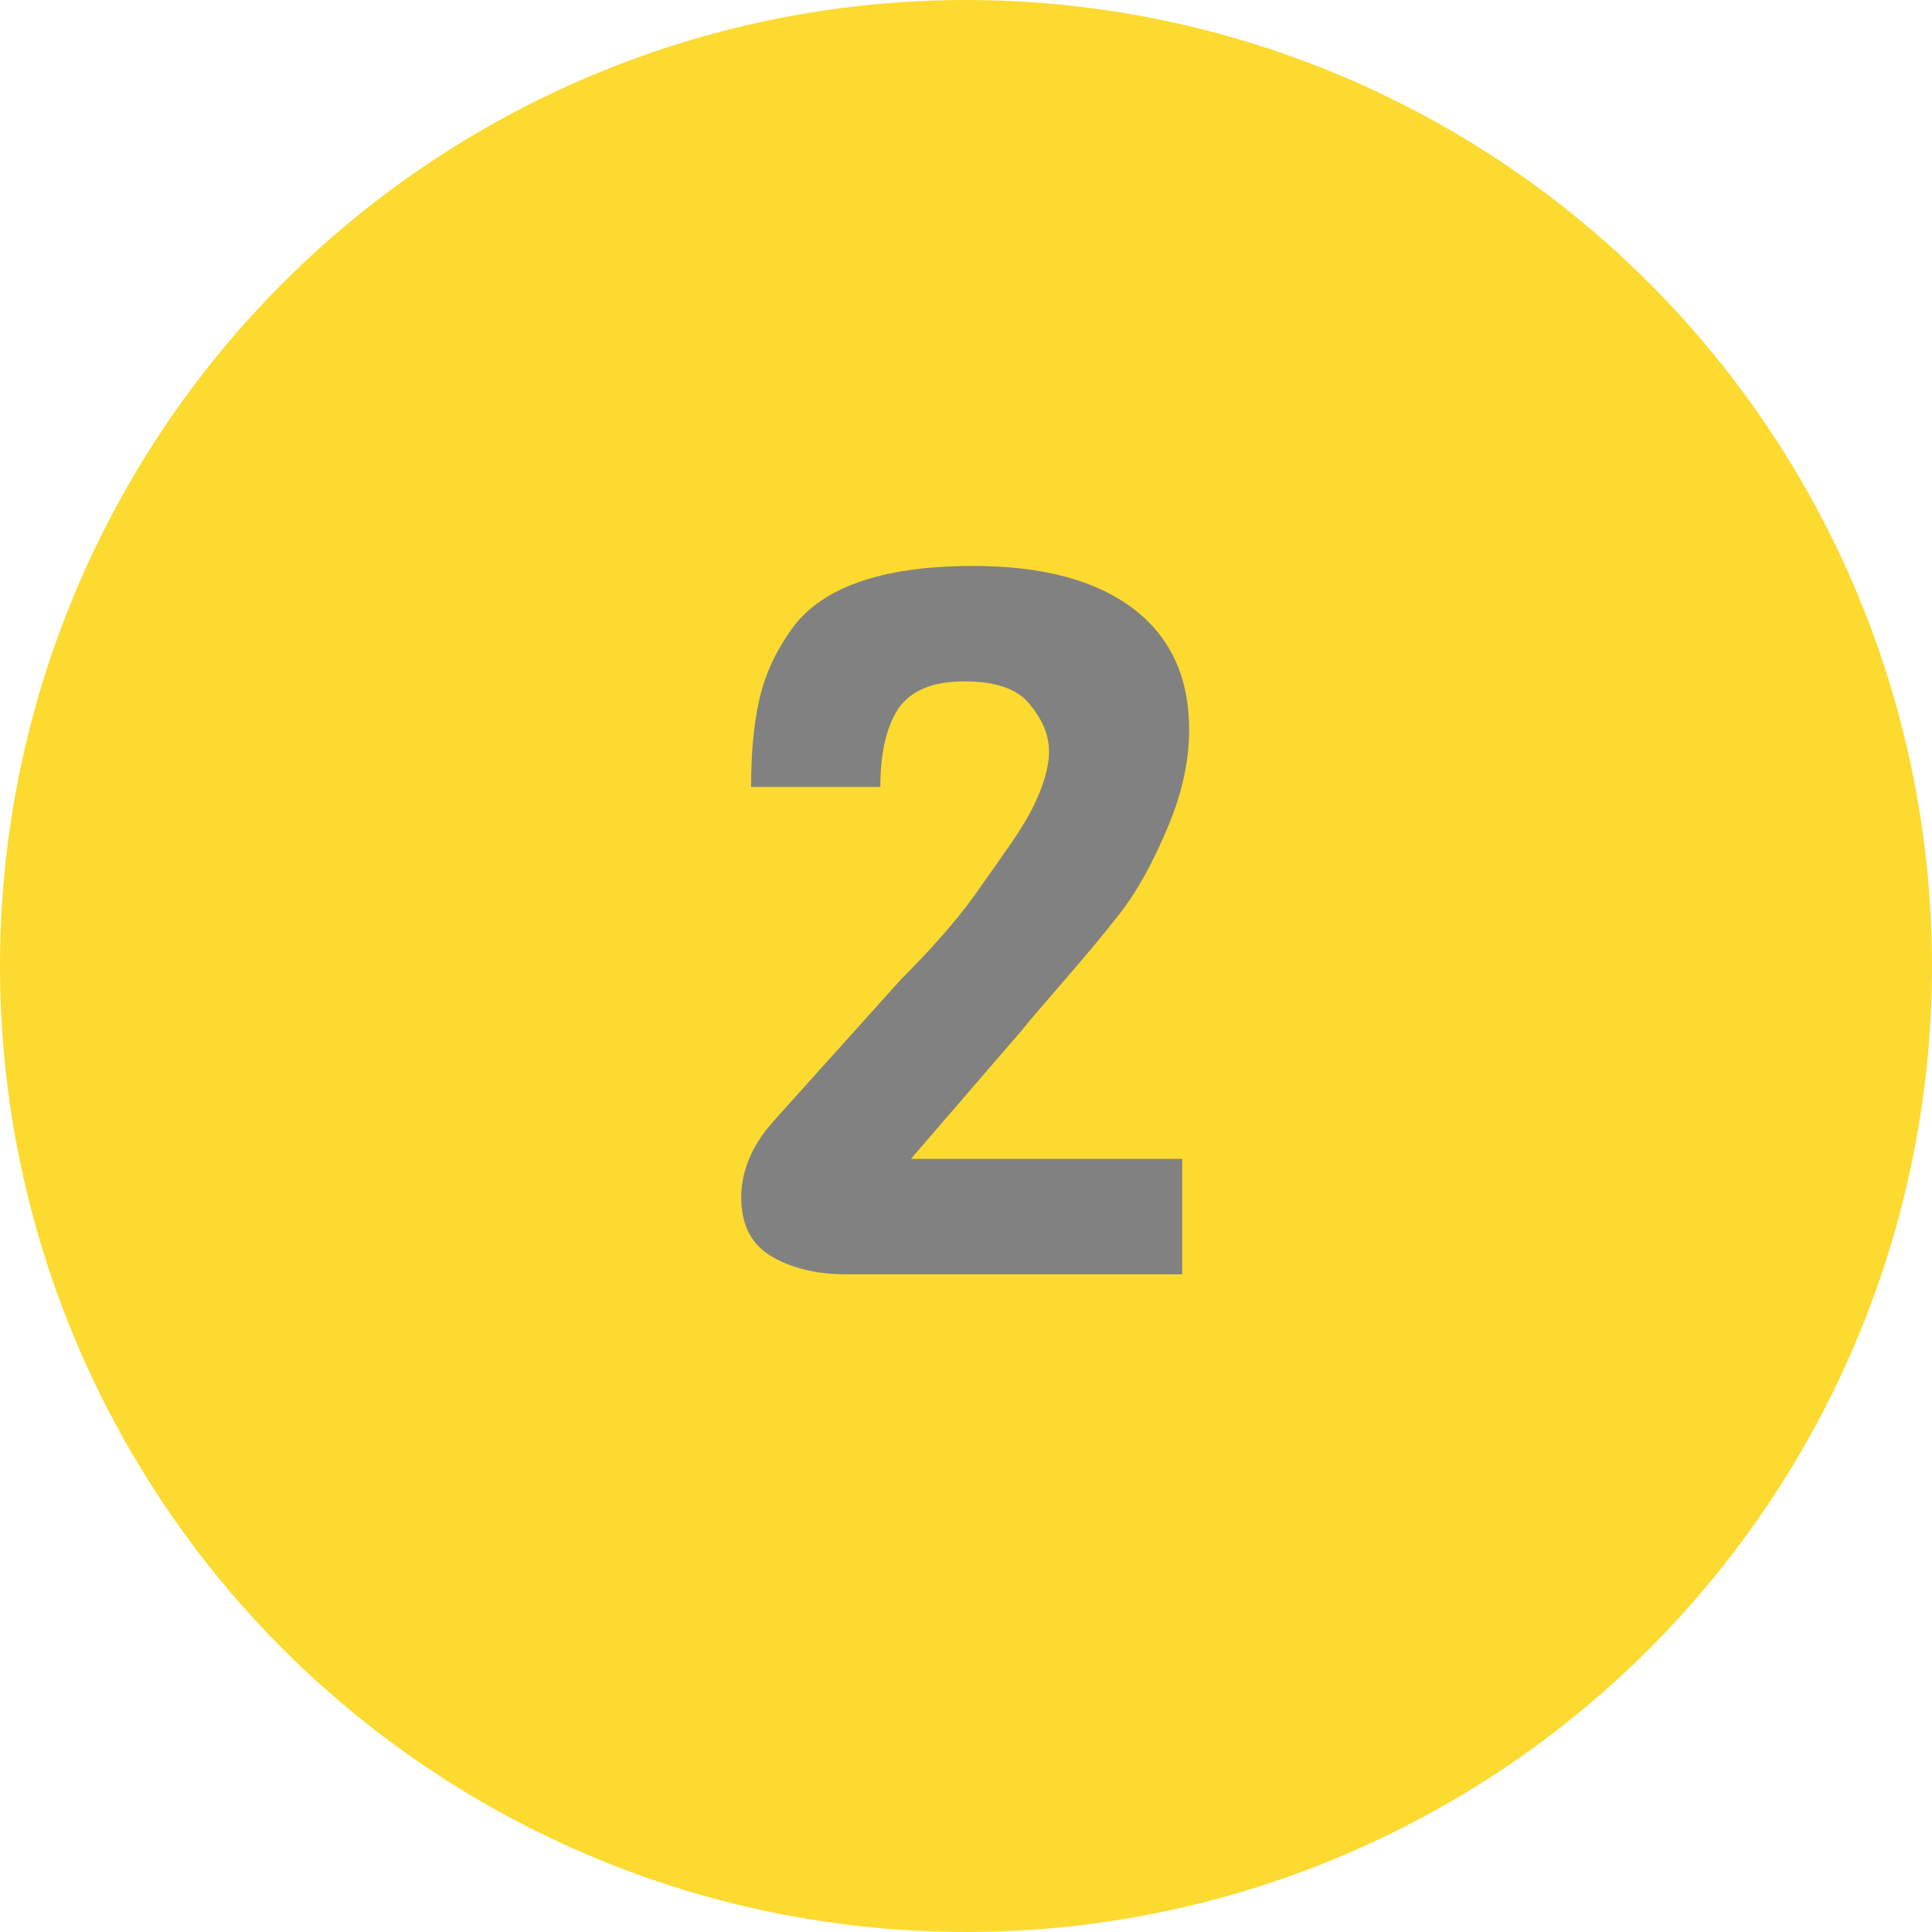
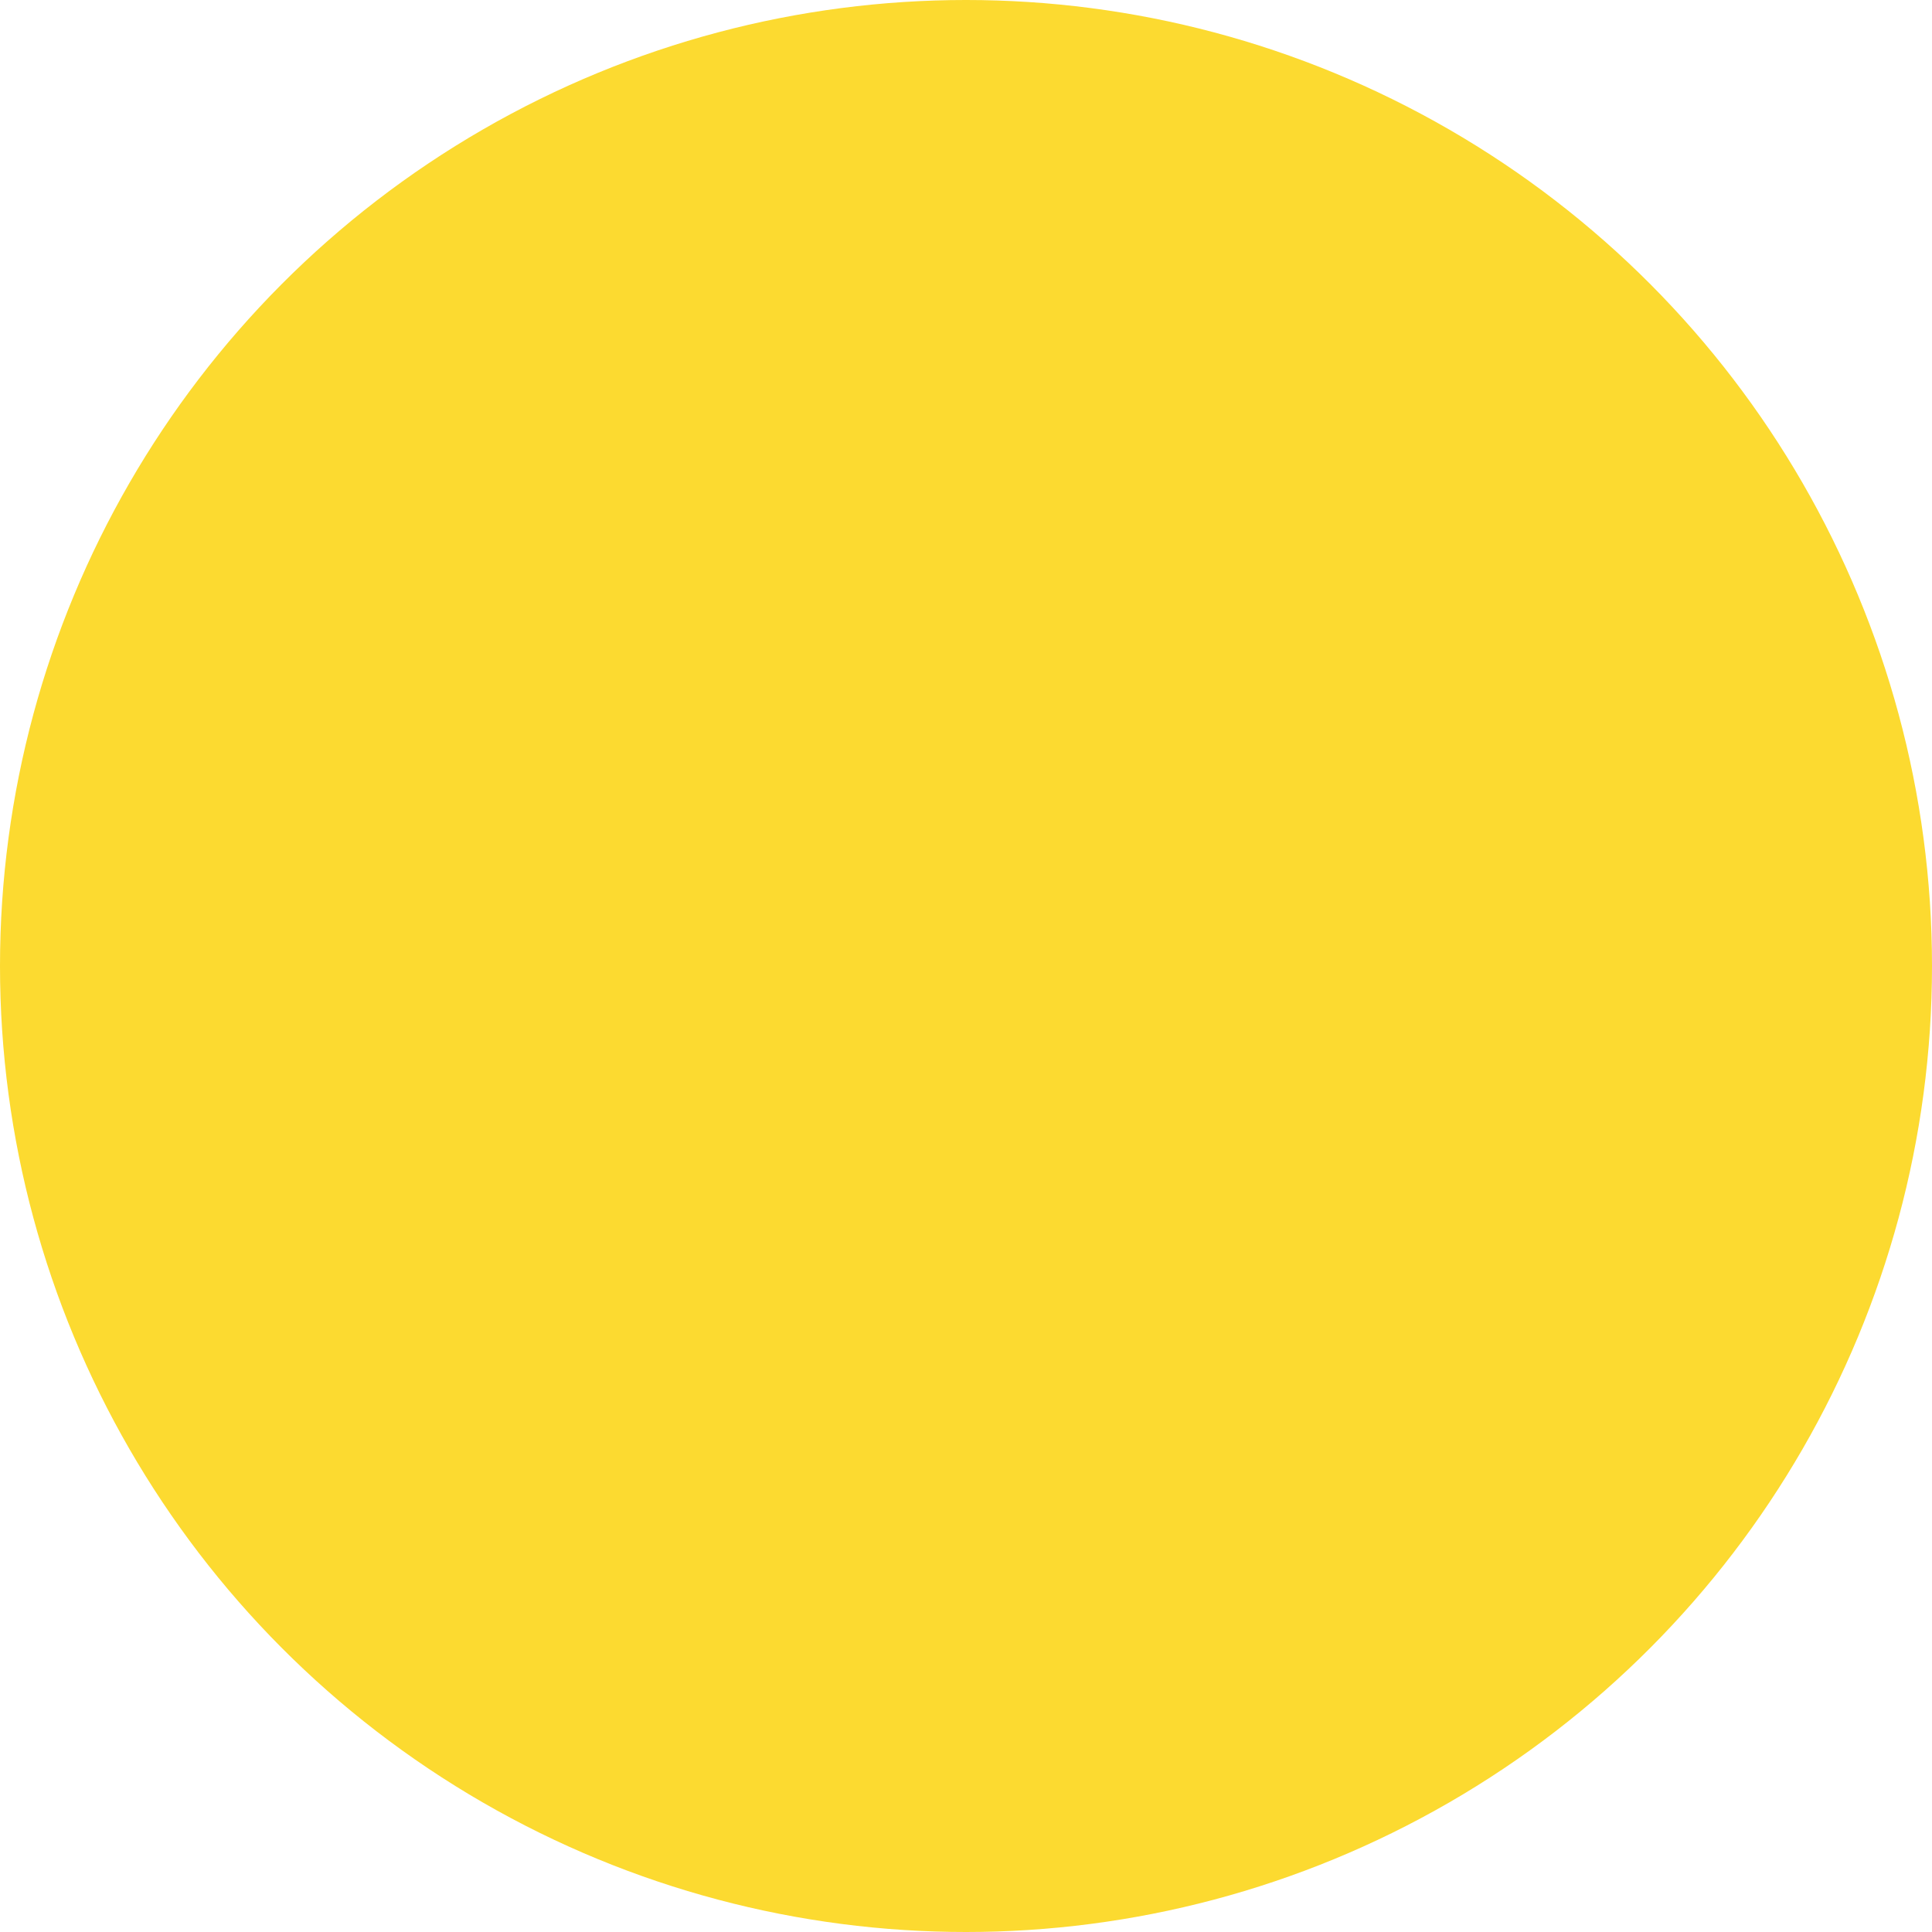
<svg xmlns="http://www.w3.org/2000/svg" width="47" height="47" viewBox="0 0 47 47" fill="none">
  <circle cx="23.5" cy="23.5" r="23.5" fill="#FCDA30" />
-   <path d="M28.76 31H20.576C19.872 31 19.272 30.856 18.776 30.568C18.28 30.28 18.032 29.8 18.032 29.128C18.032 28.568 18.232 28.024 18.632 27.496C18.776 27.32 19.016 27.048 19.352 26.68L21.92 23.824C22.656 23.088 23.24 22.424 23.672 21.832C24.104 21.224 24.424 20.768 24.632 20.464C24.84 20.16 25 19.896 25.112 19.672C25.384 19.128 25.52 18.664 25.52 18.28C25.52 17.896 25.368 17.52 25.064 17.152C24.776 16.768 24.24 16.576 23.456 16.576C22.688 16.576 22.152 16.8 21.848 17.248C21.56 17.696 21.416 18.328 21.416 19.144H18.272C18.272 18.328 18.336 17.632 18.464 17.056C18.592 16.464 18.84 15.904 19.208 15.376C19.928 14.304 21.416 13.768 23.672 13.768C25.352 13.768 26.648 14.112 27.56 14.8C28.472 15.488 28.928 16.472 28.928 17.752C28.928 18.536 28.744 19.352 28.376 20.2C28.024 21.032 27.648 21.704 27.248 22.216C26.848 22.728 26.376 23.296 25.832 23.92C25.288 24.544 24.968 24.92 24.872 25.048L22.16 28.192H28.76V31Z" fill="#818181" />
</svg>